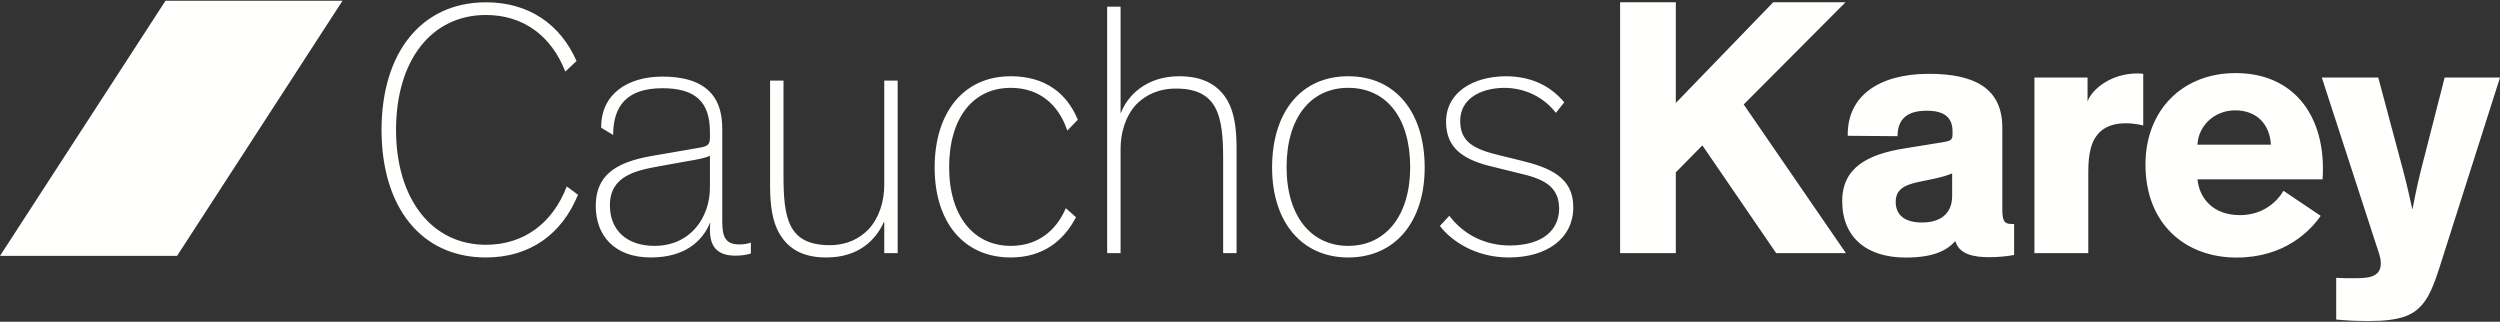
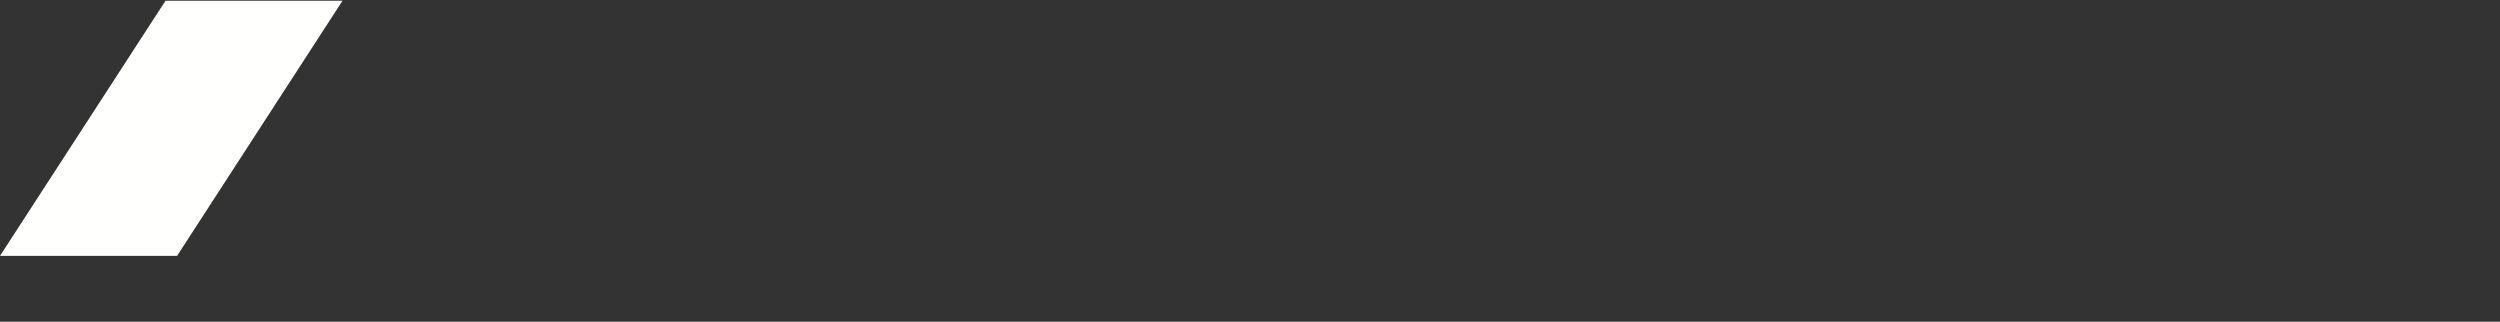
<svg xmlns="http://www.w3.org/2000/svg" width="746px" height="96px" viewBox="0 0 746 96" version="1.1">
  <rect x="0" y="0" width="746" height="96" fill="#333333" stroke="none" />
  <title>Group</title>
  <g id="Page-1" stroke="none" stroke-width="1" fill="none" fill-rule="evenodd">
    <g id="Group" transform="translate(0, 0.211)" fill="#FFFFFE">
      <polyline id="Fill-1" points="49.395 0 0 76.143 52.835 76.143 102.215 0 49.395 0" />
-       <path d="M169.119,55.42 C164.901,66.453 156.247,72.834 145,72.834 C128.887,72.834 118.178,59.207 118.178,38.547 C118.178,17.888 128.669,4.261 145,4.261 C156.141,4.261 164.47,10.428 168.688,21.133 L172.04,17.998 C167.174,6.965 157.762,0.478 145,0.478 C125.748,0.478 113.853,15.512 113.853,38.547 C113.853,61.583 125.642,76.617 145,76.617 C158.196,76.617 167.712,69.588 172.472,57.906 L169.119,55.42 Z M182.964,40.061 C182.964,31.301 187.182,26.11 197.674,26.11 C207.514,26.11 211.842,30.218 211.842,39.089 L211.842,40.82 C211.842,42.872 211.301,43.414 208.813,43.849 L194.428,46.335 C183.287,48.28 177.772,52.392 177.772,61.259 C177.772,69.912 183.181,76.617 194.211,76.617 C204.378,76.617 209.569,71.751 211.842,66.343 L211.948,66.343 C211.842,67.102 211.842,67.75 211.842,68.398 C211.842,73.913 214.546,76.079 219.52,76.079 C221.357,76.079 223.196,75.752 224.062,75.428 L224.062,72.185 C223.089,72.51 222.006,72.724 220.603,72.724 C216.273,72.724 215.519,70.236 215.519,65.694 L215.519,38.33 C215.519,33.356 214.328,30.218 212.49,27.948 C209.027,23.73 203.188,22.647 197.674,22.647 C187.288,22.647 179.287,27.842 179.394,37.899 L182.964,40.061 Z M211.842,55.744 C211.842,64.611 206.109,73.158 195.294,73.158 C187.288,73.158 181.991,68.723 181.991,61.045 C181.991,52.285 189.668,50.66 196.914,49.363 L204.702,47.956 C208.703,47.308 211.083,46.767 211.842,46.228 L211.842,55.744 Z M229.794,55.202 C229.794,61.369 230.549,65.801 232.391,69.157 C234.984,73.807 239.202,76.617 246.56,76.617 C256.51,76.617 261.483,71.102 263.756,66.018 L263.863,66.018 L263.863,75.32 L267.863,75.32 L267.863,23.837 L263.863,23.837 L263.863,54.989 C263.863,59.638 262.456,64.722 259.104,68.292 C256.399,70.995 252.829,72.94 247.532,72.94 C234.984,72.94 233.795,64.611 233.795,51.961 L233.795,23.837 L229.794,23.837 L229.794,55.202 Z M318.047,61.911 C314.911,69.157 309.18,73.158 301.608,73.158 C290.575,73.158 283.222,64.287 283.222,49.687 C283.222,34.977 290.361,26 301.608,26 C309.827,26 315.777,30.652 318.481,38.765 L321.616,35.519 C318.264,27.407 311.666,22.541 301.608,22.541 C287.44,22.541 278.897,33.464 278.897,49.794 C278.897,65.912 287.44,76.617 301.608,76.617 C311.235,76.617 317.398,71.643 321.078,64.611 L318.047,61.911 Z M368.988,43.955 C368.988,37.792 368.233,33.356 366.395,30.004 C363.798,25.351 359.255,22.541 351.902,22.541 C341.951,22.541 336.433,28.38 334.488,33.464 L334.381,33.464 L334.381,1.774 L330.377,1.774 L330.377,75.32 L334.381,75.32 L334.381,44.173 C334.381,39.519 335.785,34.435 339.137,30.87 C341.841,28.166 345.628,26.217 350.93,26.217 C363.474,26.217 364.987,34.547 364.987,47.201 L364.987,75.32 L368.988,75.32 L368.988,43.955 Z M379.591,49.794 C379.591,65.912 388.351,76.617 402.302,76.617 C416.363,76.617 425.124,65.912 425.124,49.794 C425.124,33.464 416.577,22.541 402.302,22.541 C388.026,22.541 379.591,33.464 379.591,49.794 L379.591,49.794 Z M383.916,49.687 C383.916,34.977 391.055,26 402.302,26 C413.66,26 420.796,34.871 420.796,49.687 C420.796,64.181 413.442,73.158 402.302,73.158 C391.269,73.158 383.916,64.287 383.916,49.687 L383.916,49.687 Z M466.764,30.328 C463.194,26 457.676,22.541 449.239,22.541 C439.399,22.647 431.505,27.407 431.505,36.168 C431.505,44.387 437.237,47.632 445.563,49.581 L453.026,51.419 C460.056,53.04 465.14,54.989 465.25,61.911 C465.25,68.398 460.49,72.94 450.646,73.048 C442.321,73.048 436.261,69.157 432.478,64.181 L429.667,67.208 C433.019,71.643 440.266,76.617 450.216,76.617 C461.569,76.617 469.468,70.995 469.468,61.583 C469.468,52.716 462.546,49.794 453.568,47.632 L447.401,46.118 C439.724,44.279 435.723,42.117 435.723,35.844 C435.723,29.463 441.455,26.11 448.809,26 C455.082,26 460.707,28.814 464.273,33.464 L466.764,30.328 Z M520.321,30.955 L550.706,0.463 L529.13,0.463 L500.066,30.517 L500.066,0.463 L483.441,0.463 L483.441,75.32 L500.066,75.32 L500.066,51.213 L507.991,43.175 L530.01,75.32 L550.816,75.32 L520.321,30.955 Z M597.492,37.892 C597.492,26 589.016,21.818 575.584,21.818 C560.834,21.818 551.145,28.313 551.366,40.311 L566.227,40.423 C566.227,35.14 569.311,32.826 574.925,32.826 C580.429,32.826 582.632,35.029 582.632,38.993 L582.632,39.874 C582.632,41.524 582.189,41.855 579.327,42.294 L568.43,44.055 C557.312,45.815 549.716,49.779 549.716,59.8 C549.716,70.697 557.091,76.643 568.651,76.643 C577.128,76.643 580.981,74.44 583.401,71.799 L583.512,71.799 C584.613,75.652 588.905,76.532 593.528,76.532 C596.17,76.532 598.594,76.311 601.015,75.869 L601.015,66.623 L600.244,66.623 C597.935,66.623 597.492,65.521 597.492,62.221 L597.492,37.892 Z M582.521,58.257 C582.521,63.761 578.778,66.185 573.491,66.185 C568.868,66.185 565.678,64.312 565.678,60.018 C565.678,55.505 569.531,54.624 574.704,53.633 C580.318,52.531 581.309,51.982 582.521,51.541 L582.521,58.257 Z M607.071,22.92 L607.071,75.32 L623.144,75.32 L623.144,50.992 C623.144,48.351 623.361,45.927 623.914,43.944 C625.122,39.542 628.206,36.569 634.373,36.569 C635.802,36.569 637.784,36.79 639.545,37.228 L639.545,21.818 C638.886,21.708 638.333,21.708 637.674,21.708 C630.298,21.708 624.353,26.11 622.923,30.074 L622.923,22.92 L607.071,22.92 Z M681.38,56.717 C679.619,59.8 675.434,63.981 668.391,63.981 C660.462,63.981 656.277,59.026 655.729,53.302 L693.047,53.302 C693.157,52.31 693.157,51.102 693.157,50.001 C693.157,34.038 684.353,21.598 667.067,21.598 C651.437,21.598 640.208,32.498 640.208,48.899 C640.208,66.512 651.985,76.643 667.399,76.643 C681.818,76.643 689.414,68.604 692.498,64.202 L681.38,56.717 Z M666.957,32.716 C673.452,32.716 677.306,36.9 677.637,42.953 L655.729,42.953 C655.949,37.449 660.684,32.716 666.957,32.716 L666.957,32.716 Z M729.484,22.92 L722.331,50.881 C721.118,55.615 719.91,62.11 719.91,62.11 L719.8,62.11 C719.8,62.11 718.478,55.836 717.154,50.881 L709.669,22.92 L692.826,22.92 L708.788,72.019 C709.563,74.551 710.442,76.422 710.442,78.404 C710.442,82.917 705.819,82.807 701.966,82.807 C700.422,82.807 699.32,82.807 697.121,82.695 L697.121,95.137 C700.754,95.468 703.063,95.578 706.917,95.578 C716.057,95.578 719.8,93.925 722.441,91.062 C724.645,88.752 726.184,85.12 727.945,79.612 L746,22.92 L729.484,22.92 L729.484,22.92 Z" id="Fill-2" />
    </g>
  </g>
</svg>